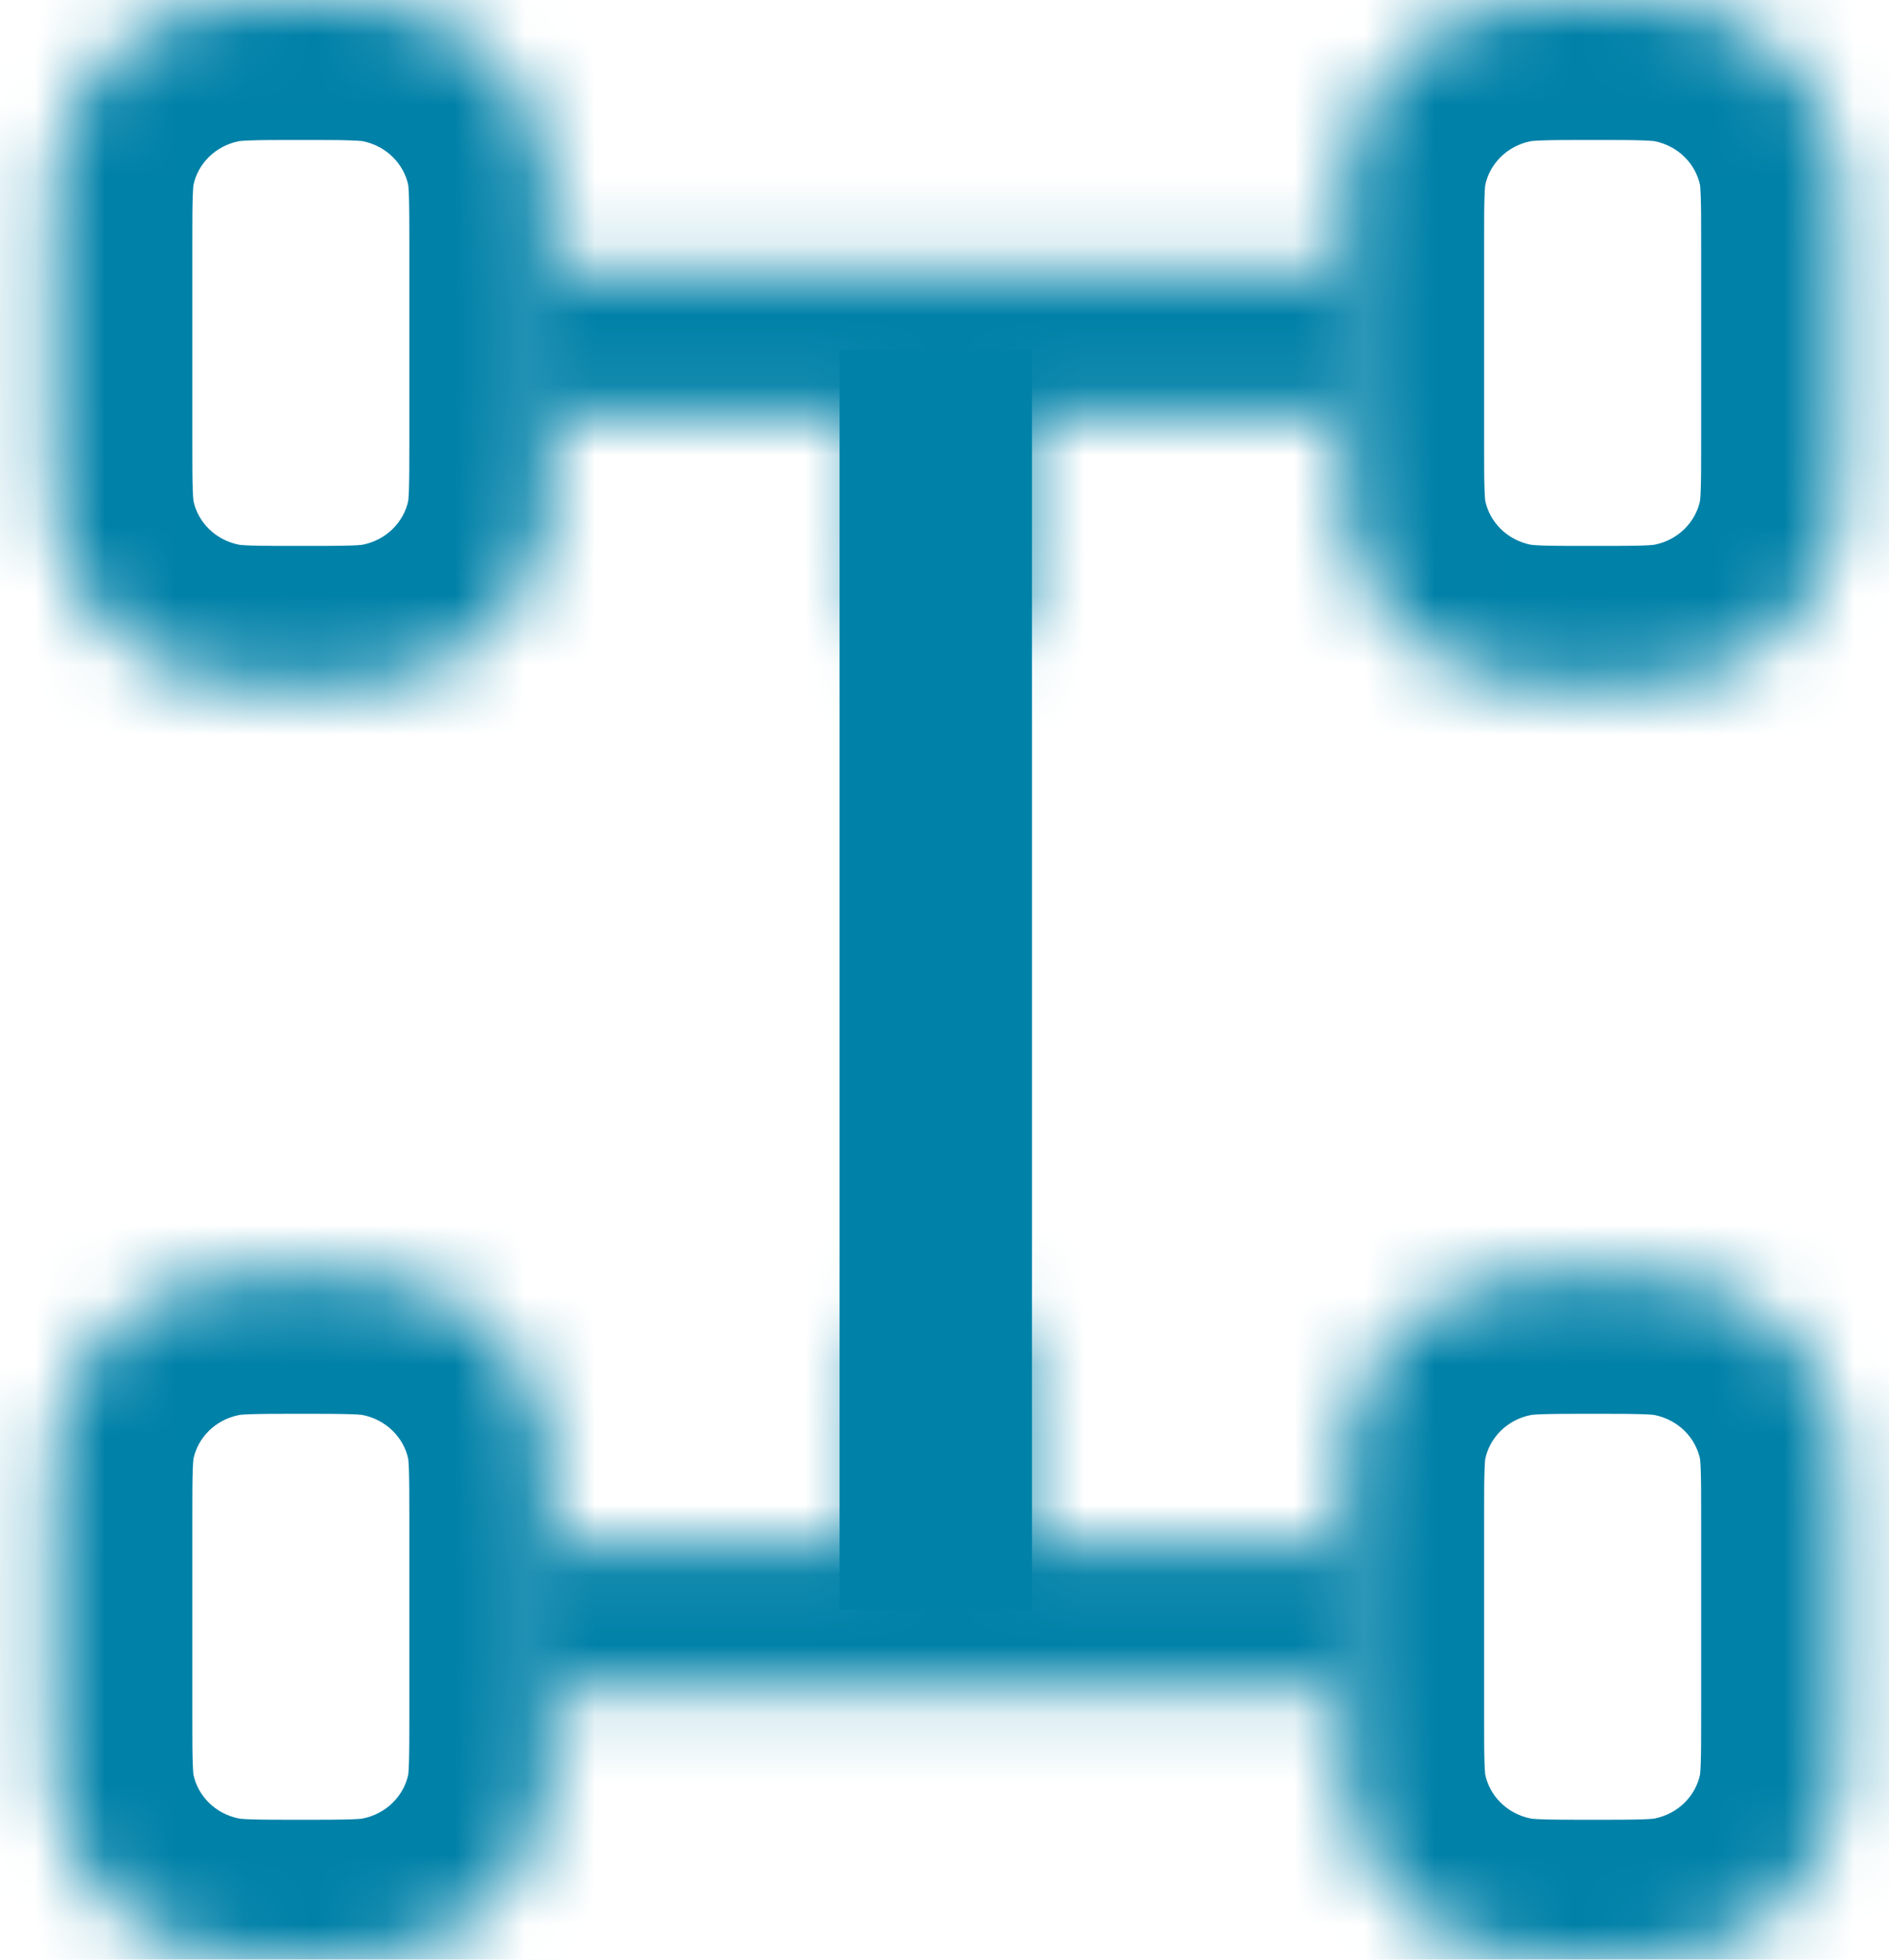
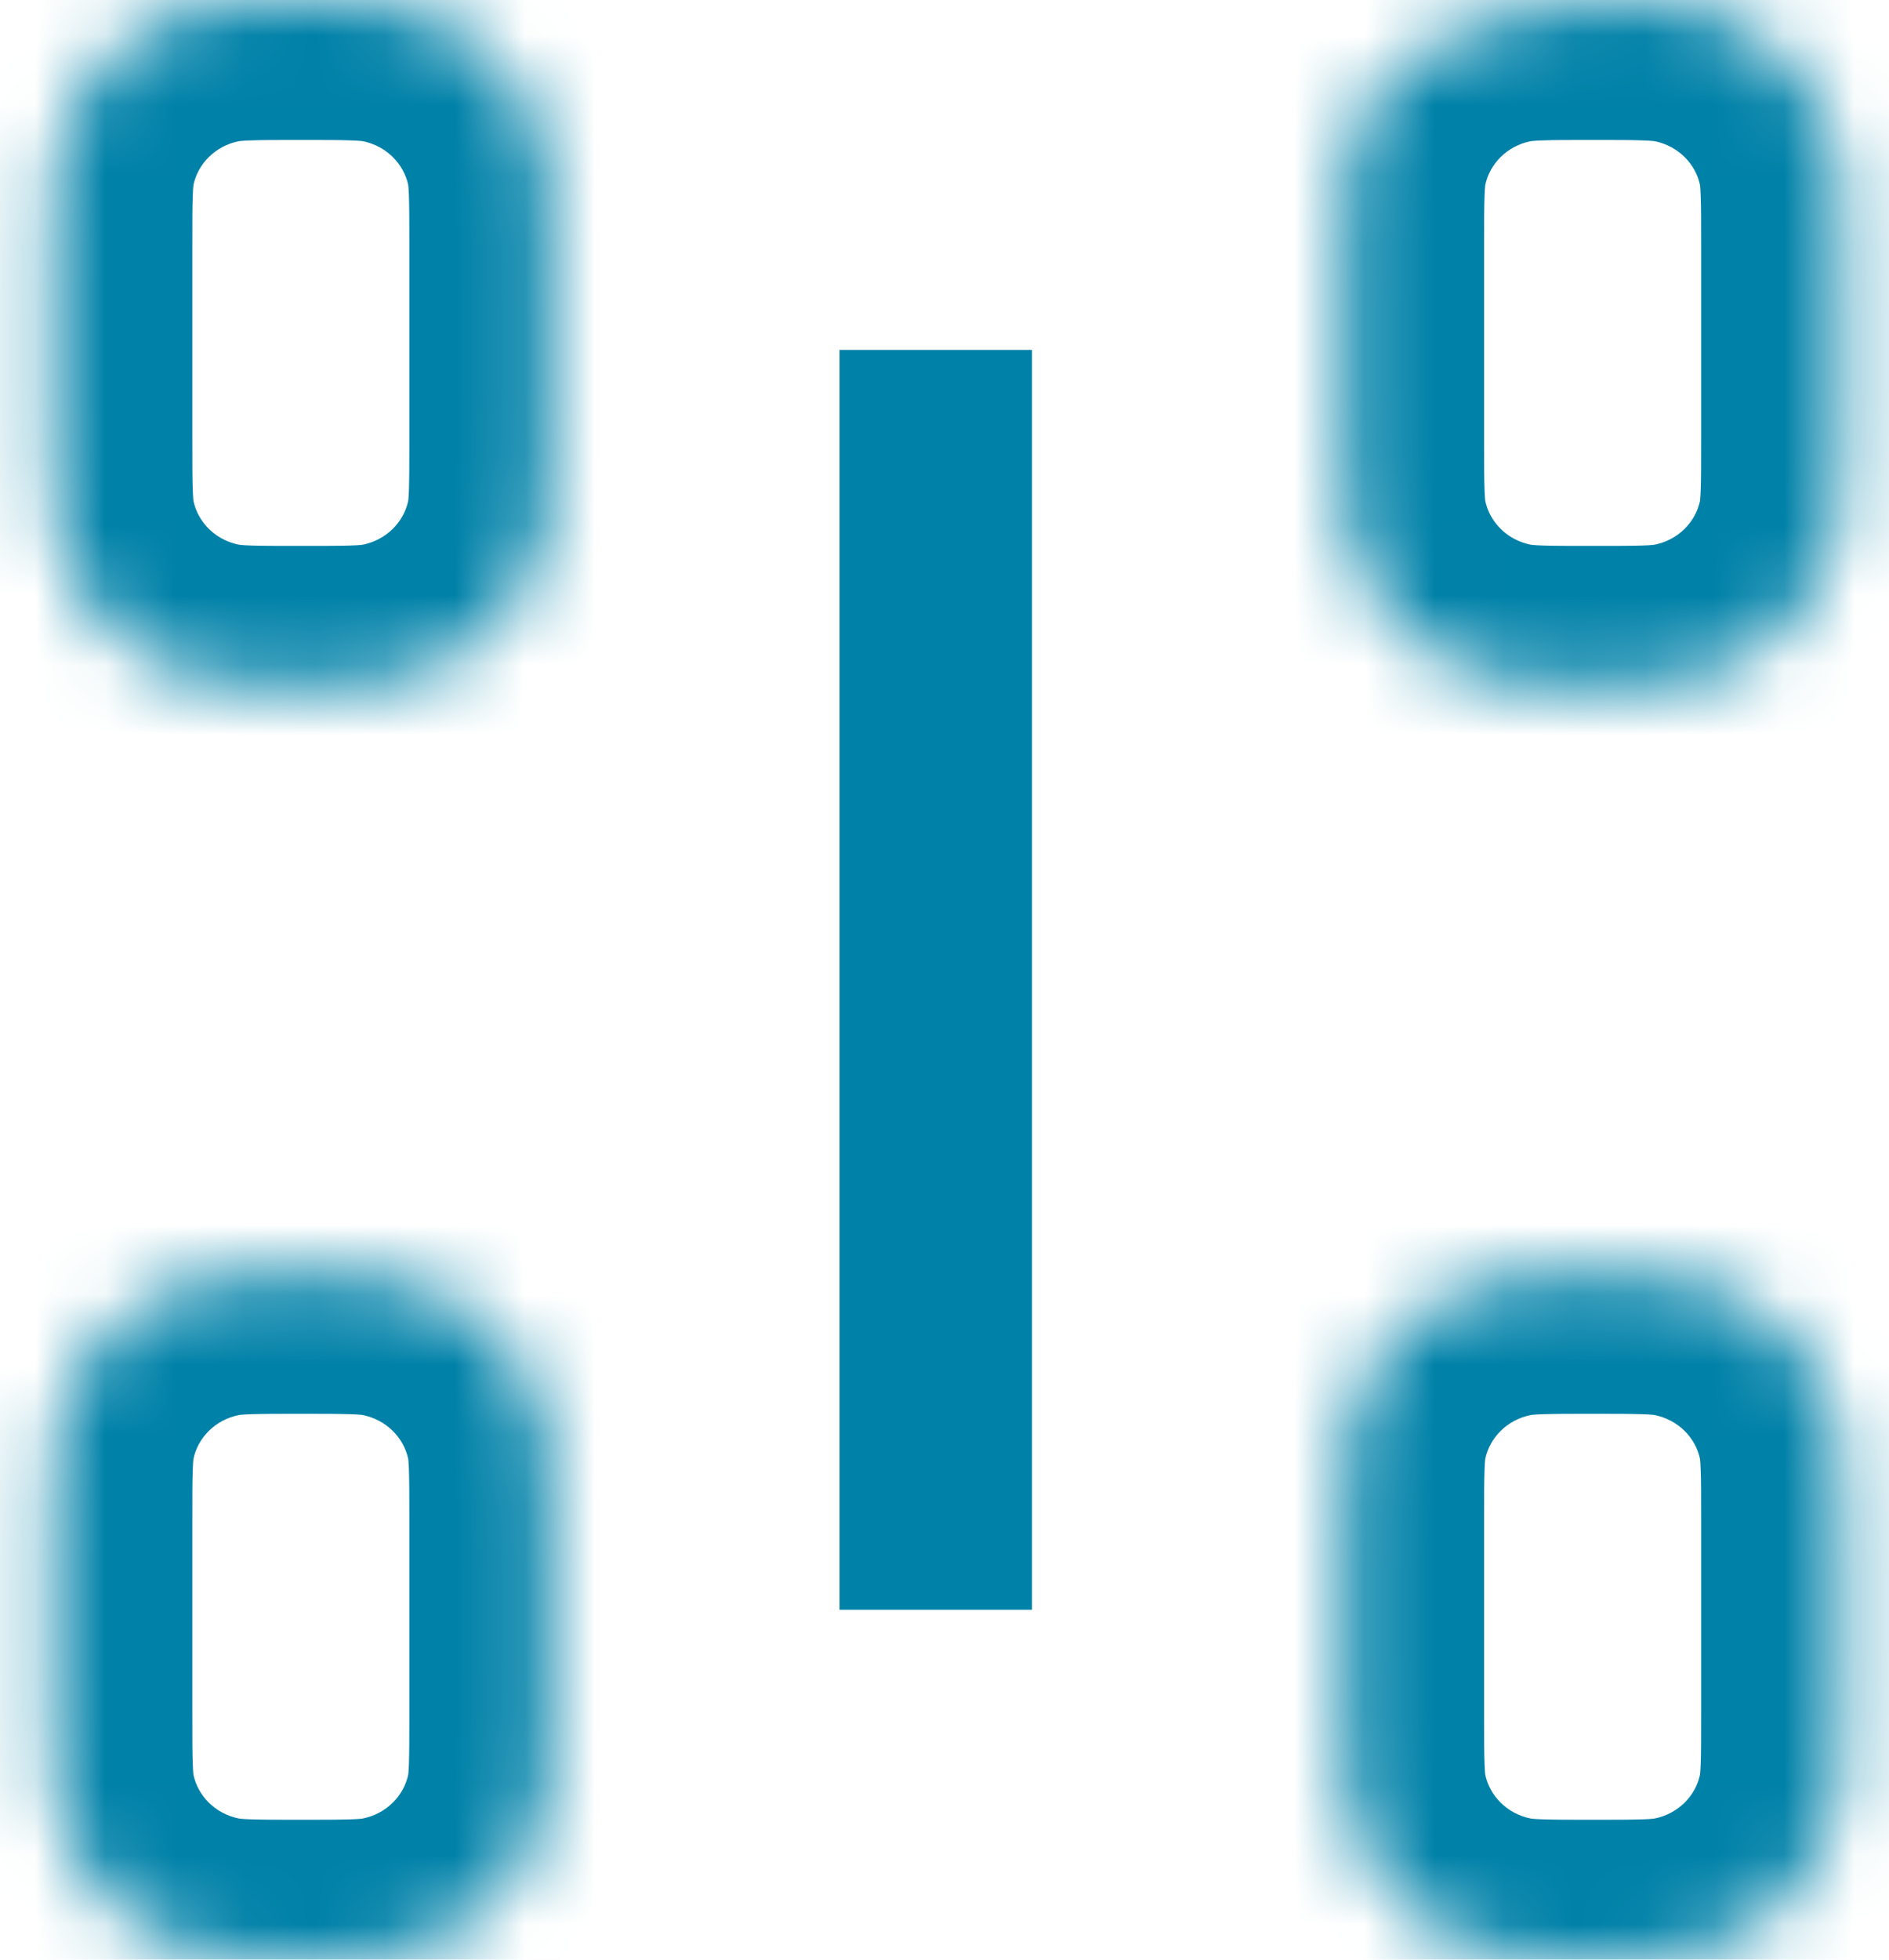
<svg xmlns="http://www.w3.org/2000/svg" width="27" height="28" viewBox="0 0 27 28" fill="none">
  <mask id="path-1-inside-1_5362_22182" fill="white">
    <path d="M7.851 6.3V3.5C7.851 2.85 7.851 2.524 7.796 2.254C7.572 1.143 6.691 0.275 5.564 0.054C5.29 0 4.96 0 4.3 0C3.64 0 3.31 0 3.035 0.054C1.909 0.275 1.028 1.143 0.804 2.254C0.749 2.524 0.749 2.85 0.749 3.5V6.3C0.749 6.951 0.749 7.276 0.804 7.546C1.028 8.657 1.909 9.525 3.035 9.746C3.31 9.8 3.64 9.8 4.3 9.8C4.96 9.8 5.29 9.8 5.564 9.746C6.691 9.525 7.572 8.657 7.796 7.546C7.851 7.276 7.851 6.951 7.851 6.3Z" />
-     <path d="M26.315 6.3V3.5C26.315 2.85 26.315 2.524 26.26 2.254C26.036 1.143 25.155 0.275 24.028 0.054C23.754 0 23.424 0 22.764 0C22.104 0 21.774 0 21.5 0.054C20.373 0.275 19.492 1.143 19.268 2.254C19.213 2.524 19.213 2.85 19.213 3.5V6.3C19.213 6.951 19.213 7.276 19.268 7.546C19.492 8.657 20.373 9.525 21.5 9.746C21.774 9.8 22.104 9.8 22.764 9.8C23.424 9.8 23.754 9.8 24.028 9.746C25.155 9.525 26.036 8.657 26.26 7.546C26.315 7.276 26.315 6.951 26.315 6.3Z" />
+     <path d="M26.315 6.3V3.5C26.315 2.85 26.315 2.524 26.26 2.254C26.036 1.143 25.155 0.275 24.028 0.054C23.754 0 23.424 0 22.764 0C20.373 0.275 19.492 1.143 19.268 2.254C19.213 2.524 19.213 2.85 19.213 3.5V6.3C19.213 6.951 19.213 7.276 19.268 7.546C19.492 8.657 20.373 9.525 21.5 9.746C21.774 9.8 22.104 9.8 22.764 9.8C23.424 9.8 23.754 9.8 24.028 9.746C25.155 9.525 26.036 8.657 26.26 7.546C26.315 7.276 26.315 6.951 26.315 6.3Z" />
    <path d="M7.851 24.501V21.701C7.851 21.05 7.851 20.725 7.796 20.454C7.572 19.343 6.691 18.475 5.564 18.254C5.29 18.2 4.96 18.2 4.3 18.2C3.64 18.2 3.31 18.2 3.035 18.254C1.909 18.475 1.028 19.343 0.804 20.454C0.749 20.725 0.749 21.05 0.749 21.701V24.501C0.749 25.151 0.749 25.476 0.804 25.747C1.028 26.858 1.909 27.726 3.035 27.947C3.31 28.001 3.64 28.001 4.3 28.001C4.96 28.001 5.29 28.001 5.564 27.947C6.691 27.726 7.572 26.858 7.796 25.747C7.851 25.476 7.851 25.151 7.851 24.501Z" />
    <path d="M26.315 24.501V21.701C26.315 21.05 26.315 20.725 26.26 20.454C26.036 19.343 25.155 18.475 24.028 18.254C23.754 18.2 23.424 18.2 22.764 18.2C22.104 18.2 21.774 18.2 21.5 18.254C20.373 18.475 19.492 19.343 19.268 20.454C19.213 20.725 19.213 21.05 19.213 21.701V24.501C19.213 25.151 19.213 25.476 19.268 25.747C19.492 26.858 20.373 27.726 21.5 27.947C21.774 28.001 22.104 28.001 22.764 28.001C23.424 28.001 23.754 28.001 24.028 27.947C25.155 27.726 26.036 26.858 26.26 25.747C26.315 25.476 26.315 25.151 26.315 24.501Z" />
-     <path fill-rule="evenodd" clip-rule="evenodd" d="M19.213 3.85V5.95H14.597V8.4C14.597 8.98 14.12 9.45 13.532 9.45C12.944 9.45 12.467 8.98 12.467 8.4V5.95H7.851V3.85H19.213ZM13.532 18.55C14.12 18.55 14.597 19.02 14.597 19.601V22.05H19.213V24.151H7.851V22.05H12.467V19.601C12.467 19.02 12.944 18.55 13.532 18.55Z" />
  </mask>
  <path d="M0.804 7.546L2.764 7.151L0.804 7.546ZM3.035 9.746L2.651 11.709L2.651 11.709L3.035 9.746ZM7.796 7.546L9.757 7.942V7.942L7.796 7.546ZM5.564 9.746L5.949 11.709L5.949 11.709L5.564 9.746ZM5.564 0.054L5.179 2.016H5.179L5.564 0.054ZM7.796 2.254L9.757 1.858V1.858L7.796 2.254ZM3.035 0.054L3.42 2.016H3.42L3.035 0.054ZM0.804 2.254L2.764 2.649V2.649L0.804 2.254ZM19.268 7.546L21.228 7.151L19.268 7.546ZM21.5 9.746L21.115 11.709L21.115 11.709L21.5 9.746ZM26.26 7.546L28.221 7.942V7.942L26.26 7.546ZM24.028 9.746L24.413 11.709L24.413 11.709L24.028 9.746ZM24.028 0.054L23.644 2.016L24.028 0.054ZM26.26 2.254L28.221 1.858V1.858L26.26 2.254ZM21.5 0.054L21.884 2.016L21.5 0.054ZM19.268 2.254L21.228 2.649V2.649L19.268 2.254ZM0.804 25.747L2.764 25.351L0.804 25.747ZM3.035 27.947L2.651 29.91H2.651L3.035 27.947ZM7.796 25.747L9.757 26.142V26.142L7.796 25.747ZM5.564 27.947L5.949 29.91H5.949L5.564 27.947ZM5.564 18.254L5.179 20.217H5.179L5.564 18.254ZM7.796 20.454L9.757 20.059V20.059L7.796 20.454ZM3.035 18.254L3.42 20.217H3.42L3.035 18.254ZM0.804 20.454L2.764 20.85V20.85L0.804 20.454ZM19.268 25.747L21.228 25.351L19.268 25.747ZM21.5 27.947L21.115 29.91H21.115L21.5 27.947ZM26.26 25.747L28.221 26.142V26.142L26.26 25.747ZM24.028 27.947L24.413 29.91H24.413L24.028 27.947ZM24.028 18.254L23.644 20.217L24.028 18.254ZM26.26 20.454L28.221 20.059V20.059L26.26 20.454ZM21.5 18.254L21.884 20.217L21.5 18.254ZM19.268 20.454L21.228 20.85V20.85L19.268 20.454ZM19.213 3.85H21.213V1.85H19.213V3.85ZM19.213 5.95V7.95H21.213V5.95H19.213ZM14.597 5.95V3.95H12.597V5.95H14.597ZM12.467 5.95H14.467V3.95H12.467V5.95ZM7.851 5.95H5.851V7.95H7.851V5.95ZM7.851 3.85V1.85H5.851V3.85H7.851ZM14.597 22.05H12.597V24.05H14.597V22.05ZM19.213 22.05H21.213V20.05H19.213V22.05ZM19.213 24.151V26.151H21.213V24.151H19.213ZM7.851 24.151H5.851V26.151H7.851V24.151ZM7.851 22.05V20.05H5.851V22.05H7.851ZM12.467 22.05V24.05H14.467V22.05H12.467ZM5.851 3.5V6.3H9.851V3.5H5.851ZM2.749 6.3V3.5H-1.251V6.3H2.749ZM-1.251 6.3C-1.251 6.854 -1.261 7.426 -1.157 7.942L2.764 7.151C2.768 7.169 2.76 7.142 2.755 6.996C2.749 6.843 2.749 6.639 2.749 6.3H-1.251ZM4.3 7.8C3.956 7.8 3.748 7.8 3.591 7.795C3.44 7.79 3.409 7.781 3.42 7.784L2.651 11.709C3.164 11.81 3.734 11.8 4.3 11.8V7.8ZM-1.157 7.942C-0.77 9.86 0.744 11.335 2.651 11.709L3.42 7.784C3.073 7.716 2.825 7.455 2.764 7.151L-1.157 7.942ZM5.851 6.3C5.851 6.639 5.85 6.843 5.845 6.996C5.84 7.142 5.832 7.169 5.836 7.151L9.757 7.942C9.861 7.426 9.851 6.854 9.851 6.3H5.851ZM4.3 11.8C4.865 11.8 5.436 11.81 5.949 11.709L5.179 7.784C5.191 7.781 5.159 7.79 5.009 7.795C4.851 7.8 4.643 7.8 4.3 7.8V11.8ZM5.836 7.151C5.774 7.455 5.526 7.716 5.179 7.784L5.949 11.709C7.856 11.335 9.37 9.86 9.757 7.942L5.836 7.151ZM4.3 2C4.643 2 4.851 2 5.009 2.006C5.159 2.011 5.191 2.019 5.179 2.016L5.949 -1.909C5.436 -2.009 4.865 -2 4.3 -2V2ZM9.851 3.5C9.851 2.947 9.861 2.374 9.757 1.858L5.836 2.649C5.832 2.632 5.84 2.658 5.845 2.804C5.85 2.958 5.851 3.161 5.851 3.5H9.851ZM5.179 2.016C5.526 2.084 5.774 2.345 5.836 2.649L9.757 1.858C9.37 -0.059 7.856 -1.535 5.949 -1.909L5.179 2.016ZM4.3 -2C3.734 -2 3.164 -2.009 2.651 -1.909L3.42 2.016C3.409 2.019 3.44 2.011 3.591 2.006C3.748 2 3.956 2 4.3 2V-2ZM2.749 3.5C2.749 3.161 2.749 2.958 2.755 2.804C2.76 2.658 2.768 2.632 2.764 2.649L-1.157 1.858C-1.261 2.374 -1.251 2.947 -1.251 3.5H2.749ZM2.651 -1.909C0.744 -1.535 -0.77 -0.059 -1.157 1.858L2.764 2.649C2.825 2.345 3.073 2.084 3.42 2.016L2.651 -1.909ZM24.315 3.5V6.3H28.315V3.5H24.315ZM21.213 6.3V3.5H17.213V6.3H21.213ZM17.213 6.3C17.213 6.854 17.203 7.426 17.307 7.942L21.228 7.151C21.232 7.169 21.224 7.142 21.219 6.996C21.213 6.843 21.213 6.639 21.213 6.3H17.213ZM22.764 7.8C22.421 7.8 22.212 7.8 22.055 7.795C21.905 7.79 21.873 7.781 21.884 7.784L21.115 11.709C21.628 11.81 22.199 11.8 22.764 11.8V7.8ZM17.307 7.942C17.694 9.86 19.208 11.335 21.115 11.709L21.884 7.784C21.537 7.716 21.29 7.455 21.228 7.151L17.307 7.942ZM24.315 6.3C24.315 6.639 24.315 6.843 24.309 6.996C24.304 7.142 24.296 7.169 24.3 7.151L28.221 7.942C28.325 7.426 28.315 6.854 28.315 6.3H24.315ZM22.764 11.8C23.329 11.8 23.9 11.81 24.413 11.709L23.644 7.784C23.655 7.781 23.623 7.79 23.473 7.795C23.316 7.8 23.107 7.8 22.764 7.8V11.8ZM24.3 7.151C24.238 7.455 23.991 7.716 23.644 7.784L24.413 11.709C26.32 11.335 27.834 9.86 28.221 7.942L24.3 7.151ZM22.764 2C23.107 2 23.316 2 23.473 2.006C23.623 2.011 23.655 2.019 23.644 2.016L24.413 -1.909C23.9 -2.009 23.329 -2 22.764 -2V2ZM28.315 3.5C28.315 2.947 28.325 2.374 28.221 1.858L24.3 2.649C24.296 2.632 24.304 2.658 24.309 2.804C24.315 2.958 24.315 3.161 24.315 3.5H28.315ZM23.644 2.016C23.991 2.084 24.238 2.345 24.3 2.649L28.221 1.858C27.834 -0.059 26.32 -1.535 24.413 -1.909L23.644 2.016ZM22.764 -2C22.199 -2 21.628 -2.009 21.115 -1.909L21.884 2.016C21.873 2.019 21.905 2.011 22.055 2.006C22.212 2 22.421 2 22.764 2V-2ZM21.213 3.5C21.213 3.161 21.213 2.958 21.219 2.804C21.224 2.658 21.232 2.632 21.228 2.649L17.307 1.858C17.203 2.374 17.213 2.947 17.213 3.5H21.213ZM21.115 -1.909C19.208 -1.535 17.694 -0.059 17.307 1.858L21.228 2.649C21.29 2.345 21.537 2.084 21.884 2.016L21.115 -1.909ZM5.851 21.701V24.501H9.851V21.701H5.851ZM2.749 24.501V21.701H-1.251V24.501H2.749ZM-1.251 24.501C-1.251 25.054 -1.261 25.627 -1.157 26.142L2.764 25.351C2.768 25.369 2.76 25.343 2.755 25.197C2.749 25.043 2.749 24.84 2.749 24.501H-1.251ZM4.3 26.001C3.956 26.001 3.748 26 3.591 25.995C3.44 25.99 3.409 25.982 3.42 25.984L2.651 29.91C3.164 30.01 3.734 30.001 4.3 30.001V26.001ZM-1.157 26.142C-0.77 28.06 0.744 29.536 2.651 29.91L3.42 25.984C3.073 25.916 2.825 25.655 2.764 25.351L-1.157 26.142ZM5.851 24.501C5.851 24.84 5.85 25.043 5.845 25.197C5.84 25.343 5.832 25.369 5.836 25.351L9.757 26.142C9.861 25.627 9.851 25.054 9.851 24.501H5.851ZM4.3 30.001C4.865 30.001 5.436 30.01 5.949 29.91L5.179 25.984C5.191 25.982 5.159 25.99 5.009 25.995C4.851 26 4.643 26.001 4.3 26.001V30.001ZM5.836 25.351C5.774 25.655 5.526 25.916 5.179 25.984L5.949 29.91C7.856 29.536 9.37 28.06 9.757 26.142L5.836 25.351ZM4.3 20.2C4.643 20.2 4.851 20.201 5.009 20.206C5.159 20.211 5.191 20.219 5.179 20.217L5.949 16.292C5.436 16.191 4.865 16.2 4.3 16.2V20.2ZM9.851 21.701C9.851 21.147 9.861 20.574 9.757 20.059L5.836 20.85C5.832 20.832 5.84 20.858 5.845 21.004C5.85 21.158 5.851 21.361 5.851 21.701H9.851ZM5.179 20.217C5.526 20.285 5.774 20.546 5.836 20.85L9.757 20.059C9.37 18.141 7.856 16.665 5.949 16.292L5.179 20.217ZM4.3 16.2C3.734 16.2 3.164 16.191 2.651 16.292L3.42 20.217C3.409 20.219 3.44 20.211 3.591 20.206C3.748 20.201 3.956 20.2 4.3 20.2V16.2ZM2.749 21.701C2.749 21.361 2.749 21.158 2.755 21.004C2.76 20.858 2.768 20.832 2.764 20.85L-1.157 20.059C-1.261 20.574 -1.251 21.147 -1.251 21.701H2.749ZM2.651 16.292C0.744 16.665 -0.77 18.141 -1.157 20.059L2.764 20.85C2.825 20.546 3.073 20.285 3.42 20.217L2.651 16.292ZM24.315 21.701V24.501H28.315V21.701H24.315ZM21.213 24.501V21.701H17.213V24.501H21.213ZM17.213 24.501C17.213 25.054 17.203 25.627 17.307 26.142L21.228 25.351C21.232 25.369 21.224 25.343 21.219 25.197C21.213 25.043 21.213 24.84 21.213 24.501H17.213ZM22.764 26.001C22.421 26.001 22.212 26 22.055 25.995C21.905 25.99 21.873 25.982 21.884 25.984L21.115 29.91C21.628 30.01 22.199 30.001 22.764 30.001V26.001ZM17.307 26.142C17.694 28.06 19.208 29.536 21.115 29.91L21.884 25.984C21.537 25.916 21.29 25.655 21.228 25.351L17.307 26.142ZM24.315 24.501C24.315 24.84 24.315 25.043 24.309 25.197C24.304 25.343 24.296 25.369 24.3 25.351L28.221 26.142C28.325 25.627 28.315 25.054 28.315 24.501H24.315ZM22.764 30.001C23.329 30.001 23.9 30.01 24.413 29.91L23.644 25.984C23.655 25.982 23.623 25.99 23.473 25.995C23.316 26 23.107 26.001 22.764 26.001V30.001ZM24.3 25.351C24.238 25.655 23.991 25.916 23.644 25.984L24.413 29.91C26.32 29.536 27.834 28.06 28.221 26.142L24.3 25.351ZM22.764 20.2C23.107 20.2 23.316 20.201 23.473 20.206C23.623 20.211 23.655 20.219 23.644 20.217L24.413 16.292C23.9 16.191 23.329 16.2 22.764 16.2V20.2ZM28.315 21.701C28.315 21.147 28.325 20.574 28.221 20.059L24.3 20.85C24.296 20.832 24.304 20.858 24.309 21.004C24.315 21.158 24.315 21.361 24.315 21.701H28.315ZM23.644 20.217C23.991 20.285 24.238 20.546 24.3 20.85L28.221 20.059C27.834 18.141 26.32 16.665 24.413 16.292L23.644 20.217ZM22.764 16.2C22.199 16.2 21.628 16.191 21.115 16.292L21.884 20.217C21.873 20.219 21.905 20.211 22.055 20.206C22.212 20.201 22.421 20.2 22.764 20.2V16.2ZM21.213 21.701C21.213 21.361 21.213 21.158 21.219 21.004C21.224 20.858 21.232 20.832 21.228 20.85L17.307 20.059C17.203 20.574 17.213 21.147 17.213 21.701H21.213ZM21.115 16.292C19.208 16.665 17.694 18.141 17.307 20.059L21.228 20.85C21.29 20.546 21.537 20.285 21.884 20.217L21.115 16.292ZM21.213 5.95V3.85H17.213V5.95H21.213ZM14.597 7.95H19.213V3.95H14.597V7.95ZM16.597 8.4V5.95H12.597V8.4H16.597ZM13.532 11.45C15.198 11.45 16.597 10.112 16.597 8.4H12.597C12.597 7.849 13.043 7.45 13.532 7.45V11.45ZM10.467 8.4C10.467 10.112 11.866 11.45 13.532 11.45V7.45C14.021 7.45 14.467 7.848 14.467 8.4H10.467ZM10.467 5.95V8.4H14.467V5.95H10.467ZM7.851 7.95H12.467V3.95H7.851V7.95ZM5.851 3.85V5.95H9.851V3.85H5.851ZM16.597 19.601C16.597 17.889 15.198 16.55 13.532 16.55V20.55C13.043 20.55 12.597 20.152 12.597 19.601H16.597ZM16.597 22.05V19.601H12.597V22.05H16.597ZM19.213 20.05H14.597V24.05H19.213V20.05ZM21.213 24.151V22.05H17.213V24.151H21.213ZM5.851 22.05V24.151H9.851V22.05H5.851ZM12.467 20.05H7.851V24.05H12.467V20.05ZM10.467 19.601V22.05H14.467V19.601H10.467ZM13.532 16.55C11.866 16.55 10.467 17.889 10.467 19.601H14.467C14.467 20.152 14.021 20.55 13.532 20.55V16.55ZM19.213 1.85H7.851V5.85H19.213V1.85ZM7.851 26.151H19.213V22.151H7.851V26.151Z" fill="#0081A8" mask="url(#path-1-inside-1_5362_22182)" />
  <line x1="13.375" y1="5" x2="13.375" y2="23" stroke="#0081A8" stroke-width="2.75" />
</svg>